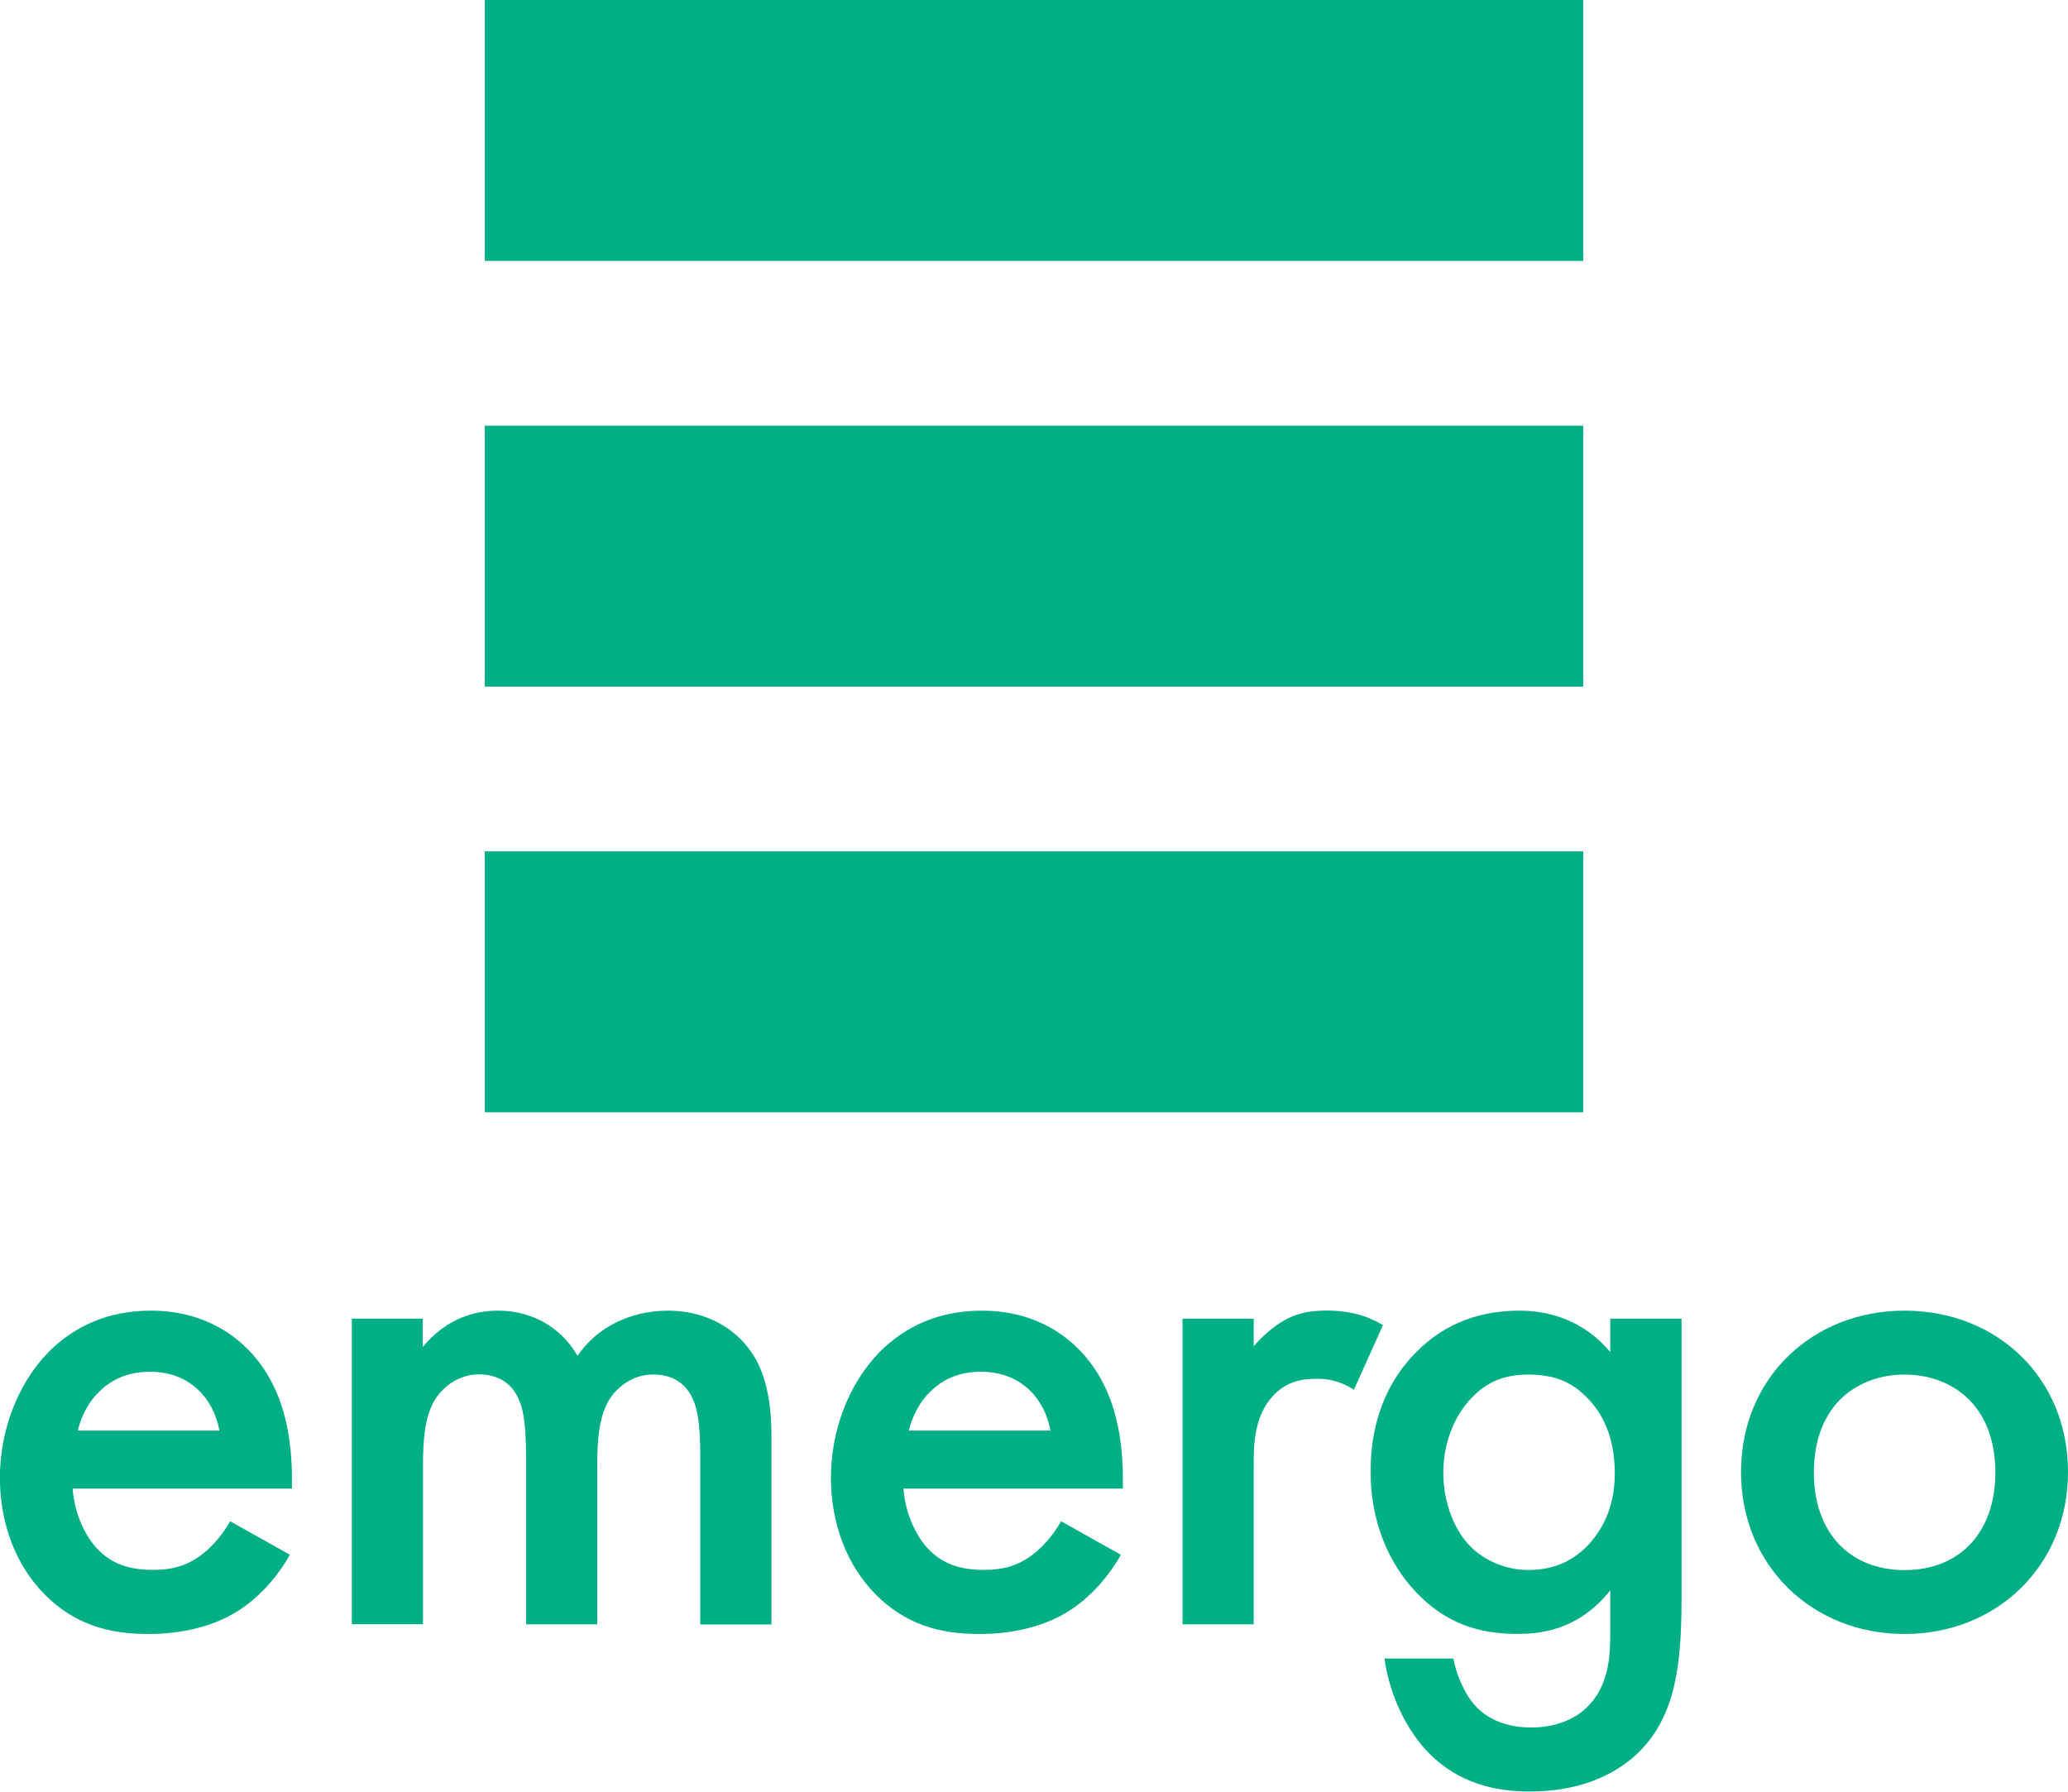
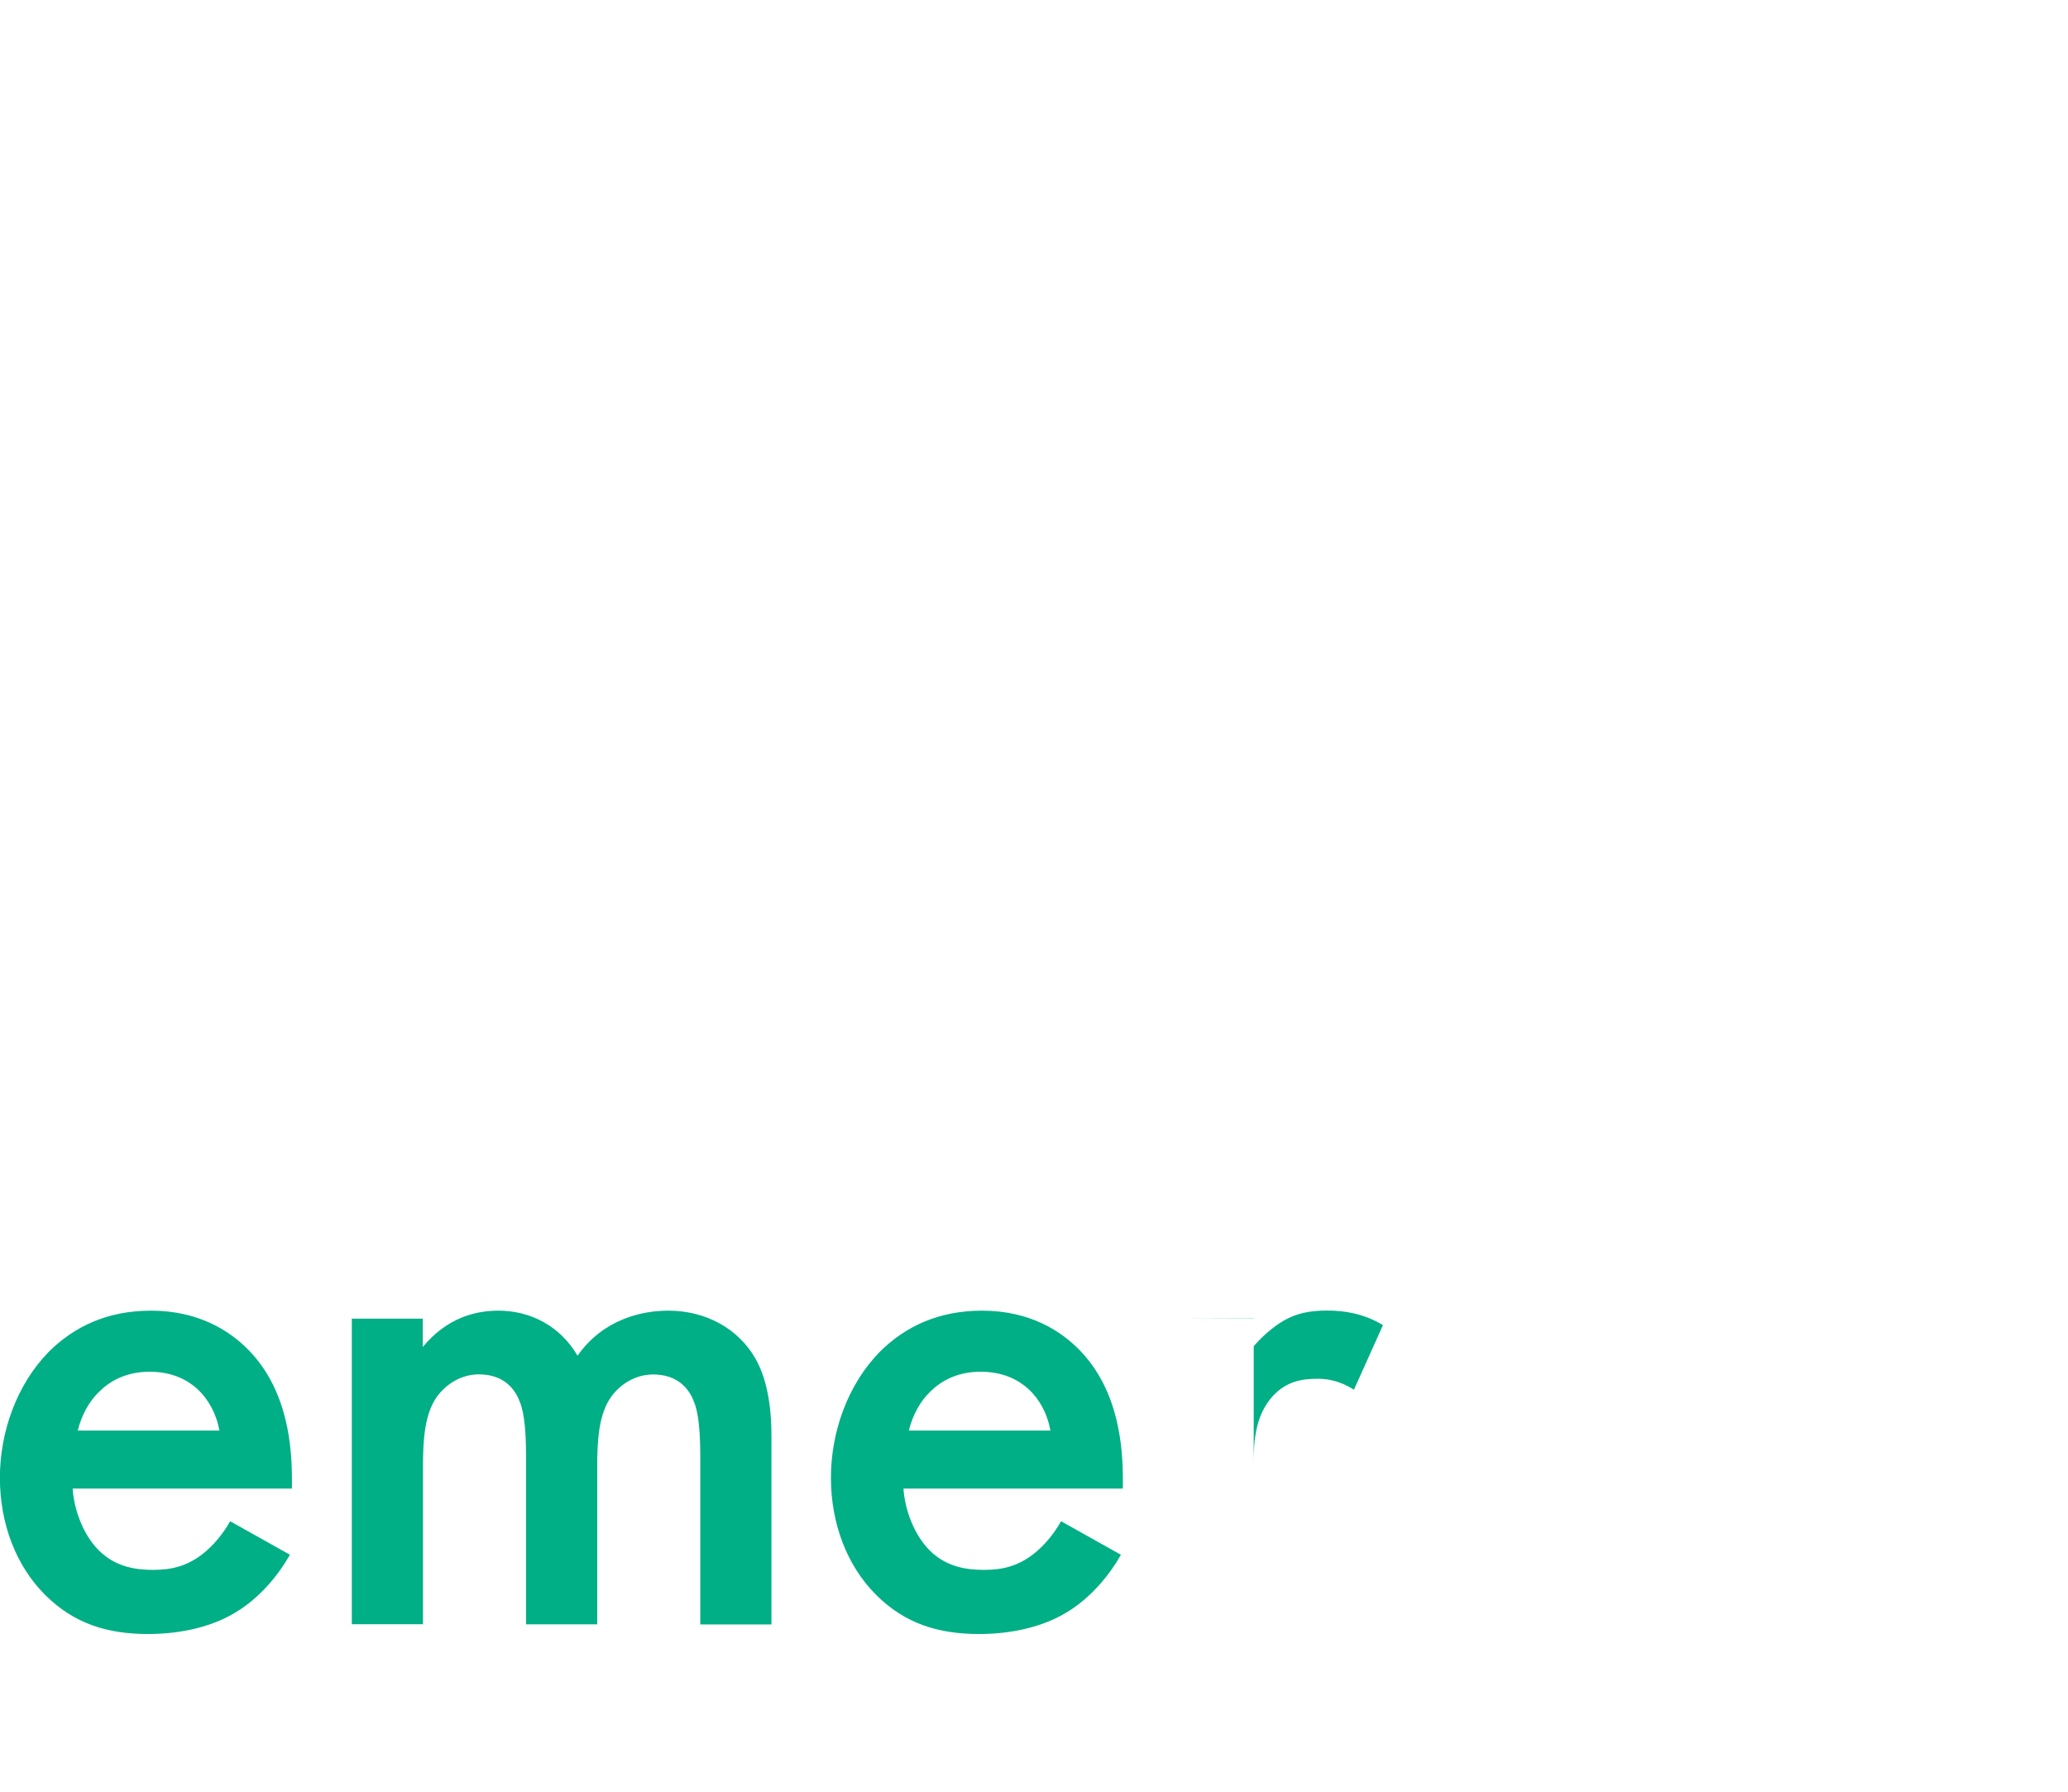
<svg xmlns="http://www.w3.org/2000/svg" id="Camada_2" data-name="Camada 2" viewBox="0 0 196.44 170.16">
  <defs>
    <style>      .cls-1 {        fill: #00af85;      }    </style>
  </defs>
  <g id="Camada_1-2" data-name="Camada 1">
    <g id="logo_cores">
      <g>
        <g>
-           <rect class="cls-1" x="46.05" y="80.86" width="104.34" height="24.78" />
-           <rect class="cls-1" x="46.05" y="40.43" width="104.34" height="24.78" />
-           <rect class="cls-1" x="46.05" width="104.34" height="24.78" />
-         </g>
+           </g>
        <g>
          <path class="cls-1" d="m27.53,147.67c-1.24,2.21-3.04,4.14-4.9,5.31-2.35,1.52-5.45,2.21-8.56,2.21-3.86,0-7.04-.97-9.8-3.73-2.76-2.76-4.28-6.76-4.28-11.11s1.59-8.83,4.62-11.94c2.42-2.42,5.59-3.93,9.73-3.93,4.62,0,7.59,2,9.32,3.79,3.73,3.86,4.07,9.25,4.07,12.28v.83H6.9c.14,2.07,1.03,4.42,2.48,5.86,1.59,1.59,3.52,1.86,5.17,1.86,1.86,0,3.24-.41,4.62-1.45,1.17-.9,2.07-2.07,2.69-3.17l5.66,3.17Zm-6.69-11.8c-.28-1.59-1.04-2.97-2.07-3.93-.9-.83-2.35-1.66-4.55-1.66-2.35,0-3.86.97-4.76,1.86-.97.9-1.73,2.28-2.07,3.73h13.46Z" />
          <path class="cls-1" d="m33.4,125.24h6.76v2.69c2.28-2.76,4.97-3.45,7.18-3.45,3.04,0,5.87,1.45,7.52,4.28,2.42-3.45,6.07-4.28,8.62-4.28,3.52,0,6.62,1.66,8.28,4.55.55.97,1.52,3.1,1.52,7.31v17.94h-6.76v-16.01c0-3.24-.34-4.55-.62-5.18-.41-1.1-1.45-2.55-3.86-2.55-1.66,0-3.11.9-4,2.14-1.17,1.66-1.31,4.14-1.31,6.62v14.97h-6.76v-16.01c0-3.24-.34-4.55-.62-5.18-.41-1.1-1.45-2.55-3.86-2.55-1.66,0-3.1.9-4,2.14-1.17,1.66-1.31,4.14-1.31,6.62v14.97h-6.76v-29.05Z" />
          <path class="cls-1" d="m106.47,147.67c-1.24,2.21-3.04,4.14-4.9,5.31-2.35,1.52-5.45,2.21-8.56,2.21-3.86,0-7.04-.97-9.8-3.73-2.76-2.76-4.28-6.76-4.28-11.11s1.59-8.83,4.62-11.94c2.42-2.42,5.59-3.93,9.73-3.93,4.62,0,7.59,2,9.31,3.79,3.73,3.86,4.07,9.25,4.07,12.28v.83h-20.84c.14,2.07,1.04,4.42,2.48,5.86,1.59,1.59,3.52,1.86,5.18,1.86,1.86,0,3.24-.41,4.62-1.45,1.17-.9,2.07-2.07,2.69-3.17l5.66,3.17Zm-6.69-11.8c-.28-1.59-1.03-2.97-2.07-3.93-.9-.83-2.35-1.66-4.55-1.66-2.35,0-3.86.97-4.76,1.86-.97.9-1.72,2.28-2.07,3.73h13.46Z" />
-           <path class="cls-1" d="m112.33,125.24h6.76v2.62c.76-.9,1.86-1.86,2.83-2.42,1.31-.76,2.62-.97,4.14-.97,1.66,0,3.45.28,5.31,1.38l-2.76,6.14c-1.52-.97-2.76-1.04-3.45-1.04-1.45,0-2.9.21-4.21,1.59-1.86,2-1.86,4.76-1.86,6.69v15.04h-6.76v-29.05Z" />
-           <path class="cls-1" d="m152.97,125.24h6.76v26.7c0,6.83-.76,11.73-4.76,15.11-1.86,1.52-4.9,3.1-9.66,3.1-3.38,0-6.76-.83-9.52-3.59-2.14-2.14-3.79-5.52-4.28-9.04h6.55c.28,1.59,1.1,3.45,2.14,4.55.83.9,2.48,2,5.24,2s4.49-1.1,5.31-1.93c2.21-2.14,2.21-5.18,2.21-7.31v-3.79c-3.11,3.93-6.9,4.14-8.83,4.14-3.73,0-6.83-1.04-9.59-3.93-2.62-2.76-4.35-6.69-4.35-11.52,0-5.31,2-8.97,4.28-11.25,2.9-2.97,6.35-4,9.87-4,2.9,0,6.14.97,8.62,3.93v-3.17Zm-12.9,7.25c-1.72,1.59-2.97,4.28-2.97,7.38,0,2.9,1.1,5.73,2.9,7.31,1.24,1.1,3.11,1.93,5.18,1.93s4-.62,5.66-2.35c2-2.14,2.55-4.62,2.55-6.83,0-3.24-1.04-5.66-2.76-7.31-1.66-1.66-3.52-2.07-5.45-2.07s-3.59.48-5.11,1.93Z" />
-           <path class="cls-1" d="m196.44,139.8c0,8.9-6.76,15.39-15.53,15.39s-15.53-6.49-15.53-15.39,6.76-15.32,15.53-15.32,15.53,6.35,15.53,15.32Zm-6.9.07c0-6.62-4.35-9.32-8.62-9.32s-8.62,2.69-8.62,9.32c0,5.59,3.31,9.25,8.62,9.25s8.62-3.66,8.62-9.25Z" />
+           <path class="cls-1" d="m112.33,125.24h6.76v2.62c.76-.9,1.86-1.86,2.83-2.42,1.31-.76,2.62-.97,4.14-.97,1.66,0,3.45.28,5.31,1.38l-2.76,6.14c-1.52-.97-2.76-1.04-3.45-1.04-1.45,0-2.9.21-4.21,1.59-1.86,2-1.86,4.76-1.86,6.69v15.04v-29.05Z" />
        </g>
      </g>
    </g>
  </g>
</svg>